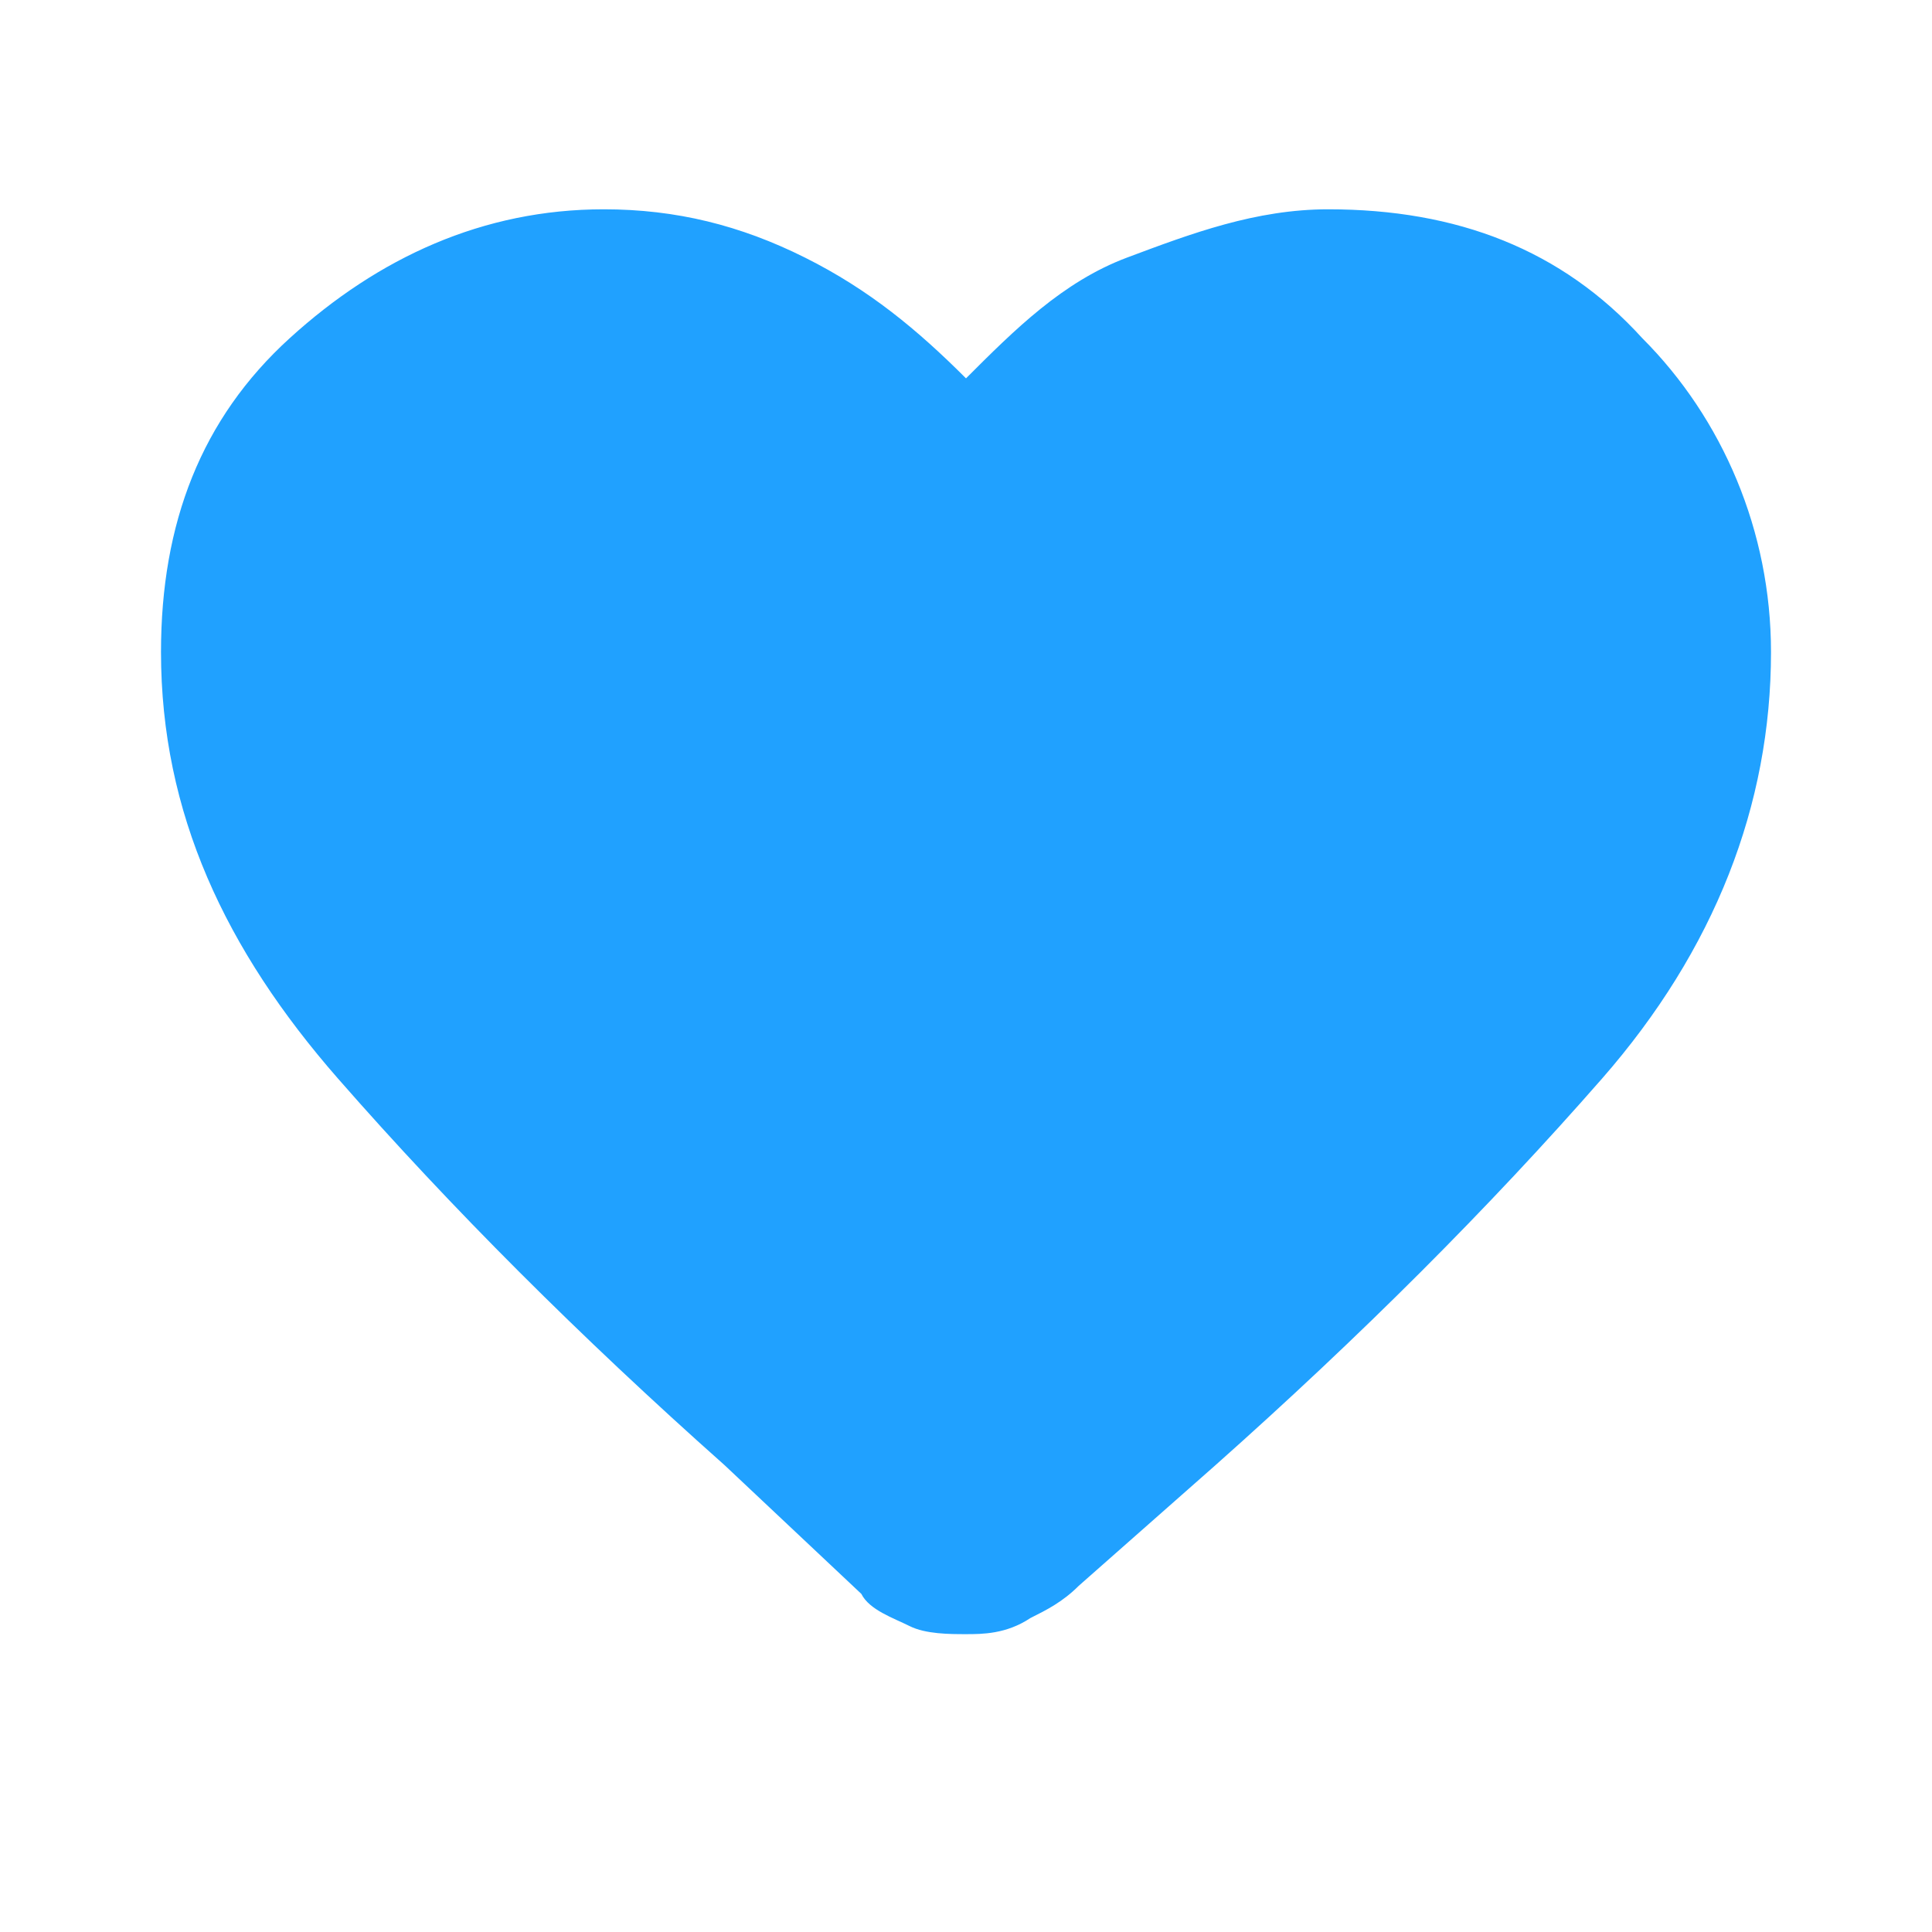
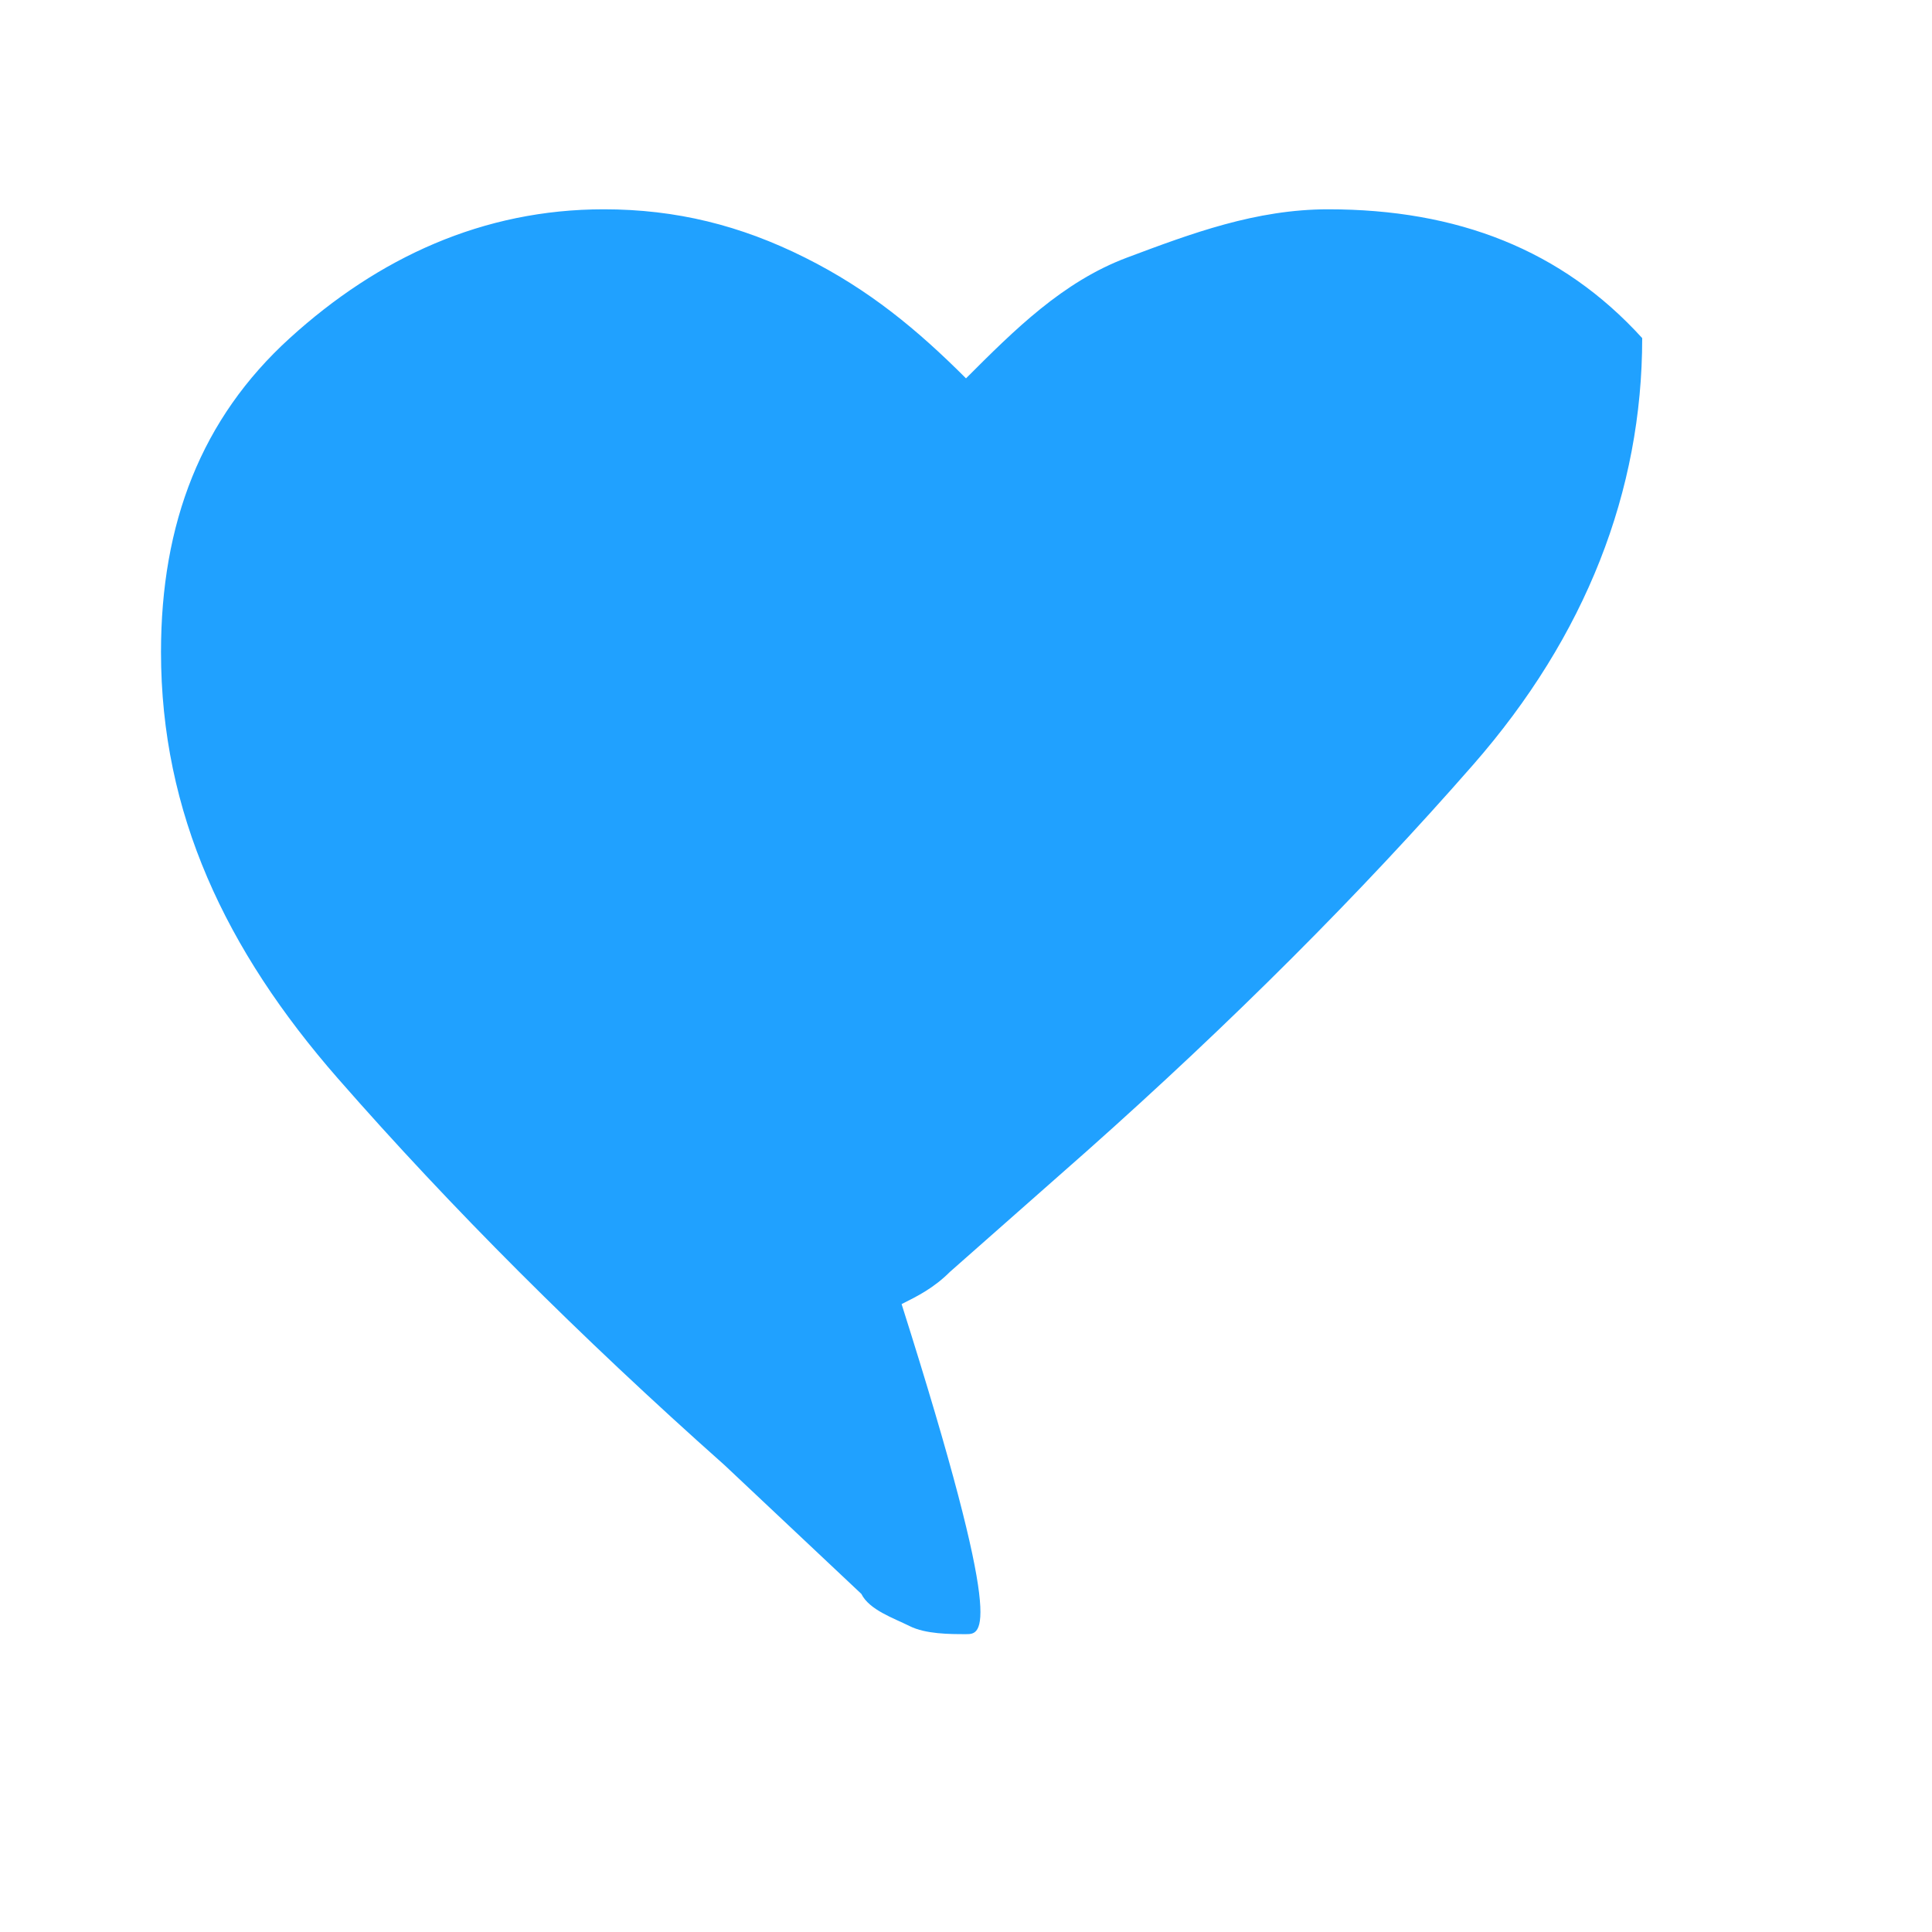
<svg xmlns="http://www.w3.org/2000/svg" version="1.1" id="レイヤー_1" x="0px" y="0px" viewBox="0 0 24 24" style="enable-background:new 0 0 24 24;" xml:space="preserve">
  <style type="text/css">
	.st0{fill:#20A1FF;}
</style>
-   <path class="st0" d="M12,20.3c-0.2,0-0.5,0-0.7-0.1c-0.2-0.1-0.5-0.2-0.6-0.4l-1.7-1.6c-1.8-1.6-3.4-3.2-4.8-4.8S2,10.1,2,8.1  c0-1.6,0.5-2.9,1.6-3.9s2.4-1.6,3.9-1.6c0.9,0,1.7,0.2,2.5,0.6s1.4,0.9,2,1.5c0.6-0.6,1.2-1.2,2-1.5s1.6-0.6,2.5-0.6  c1.6,0,2.9,0.5,3.9,1.6c1,1,1.6,2.4,1.6,3.9c0,1.9-0.7,3.7-2.1,5.3c-1.4,1.6-3,3.2-4.8,4.8l-1.7,1.5c-0.2,0.2-0.4,0.3-0.6,0.4  C12.5,20.3,12.2,20.3,12,20.3z" />
+   <path class="st0" d="M12,20.3c-0.2,0-0.5,0-0.7-0.1c-0.2-0.1-0.5-0.2-0.6-0.4l-1.7-1.6c-1.8-1.6-3.4-3.2-4.8-4.8S2,10.1,2,8.1  c0-1.6,0.5-2.9,1.6-3.9s2.4-1.6,3.9-1.6c0.9,0,1.7,0.2,2.5,0.6s1.4,0.9,2,1.5c0.6-0.6,1.2-1.2,2-1.5s1.6-0.6,2.5-0.6  c1.6,0,2.9,0.5,3.9,1.6c0,1.9-0.7,3.7-2.1,5.3c-1.4,1.6-3,3.2-4.8,4.8l-1.7,1.5c-0.2,0.2-0.4,0.3-0.6,0.4  C12.5,20.3,12.2,20.3,12,20.3z" />
</svg>